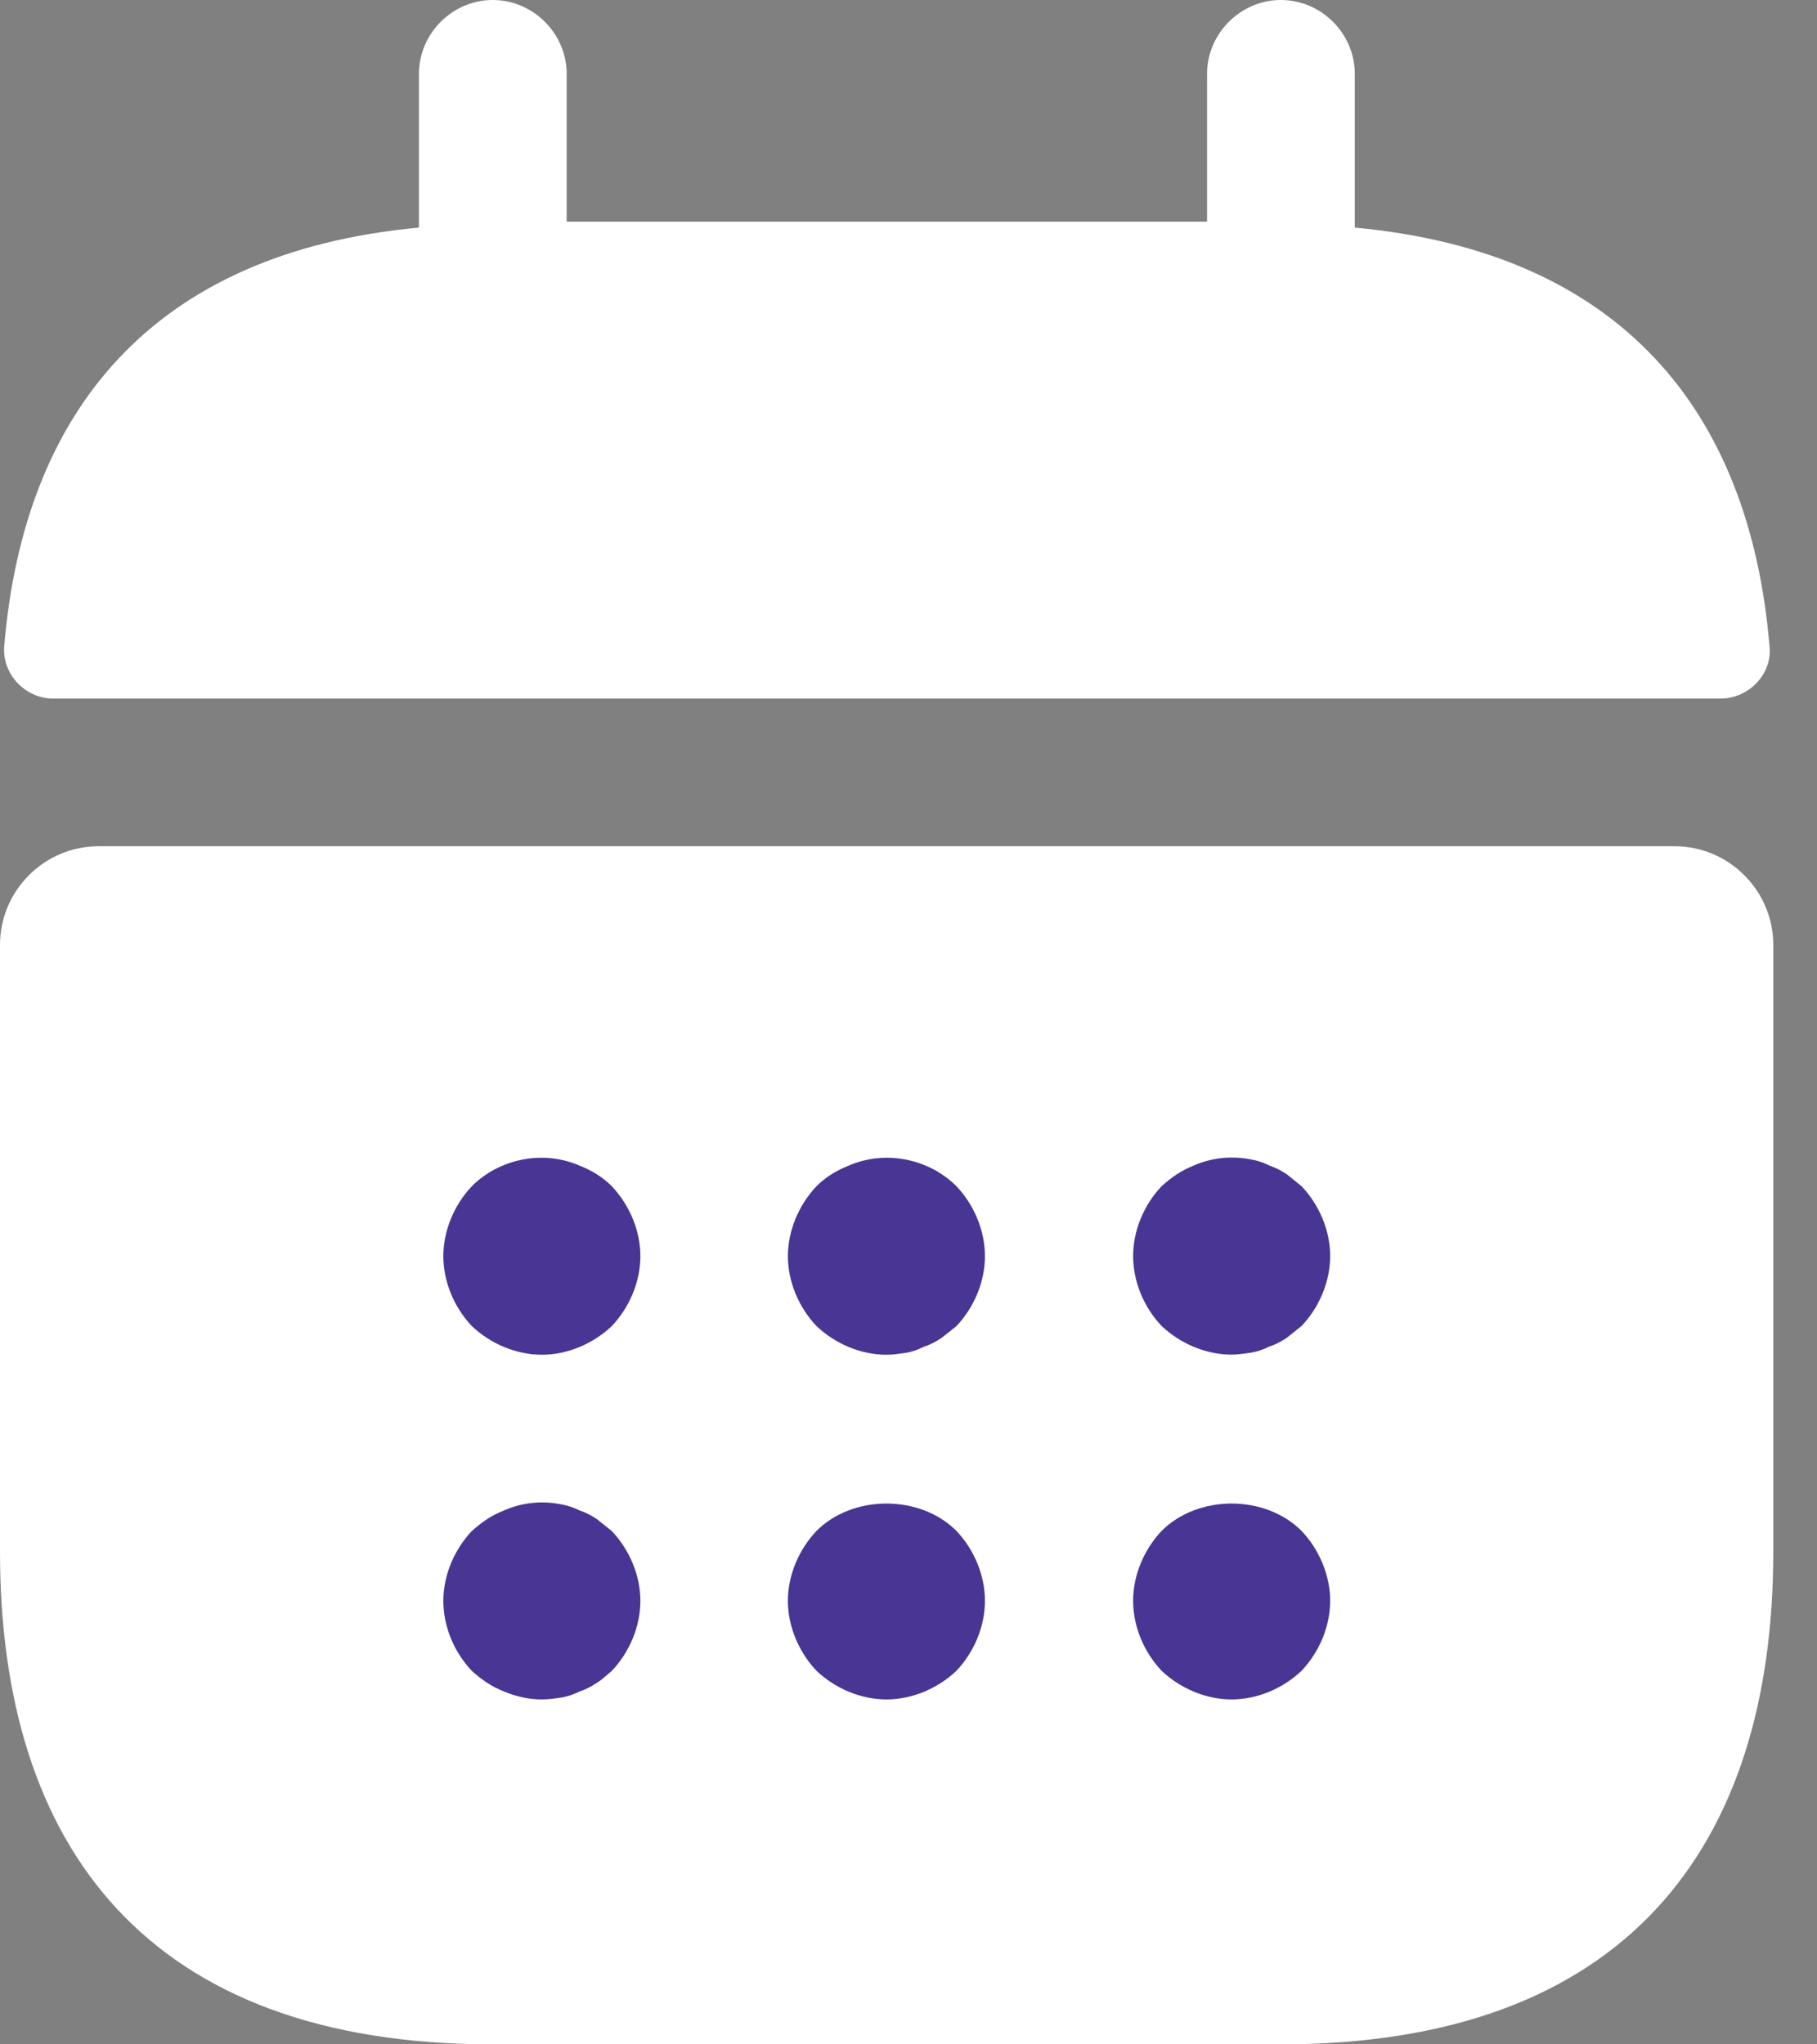
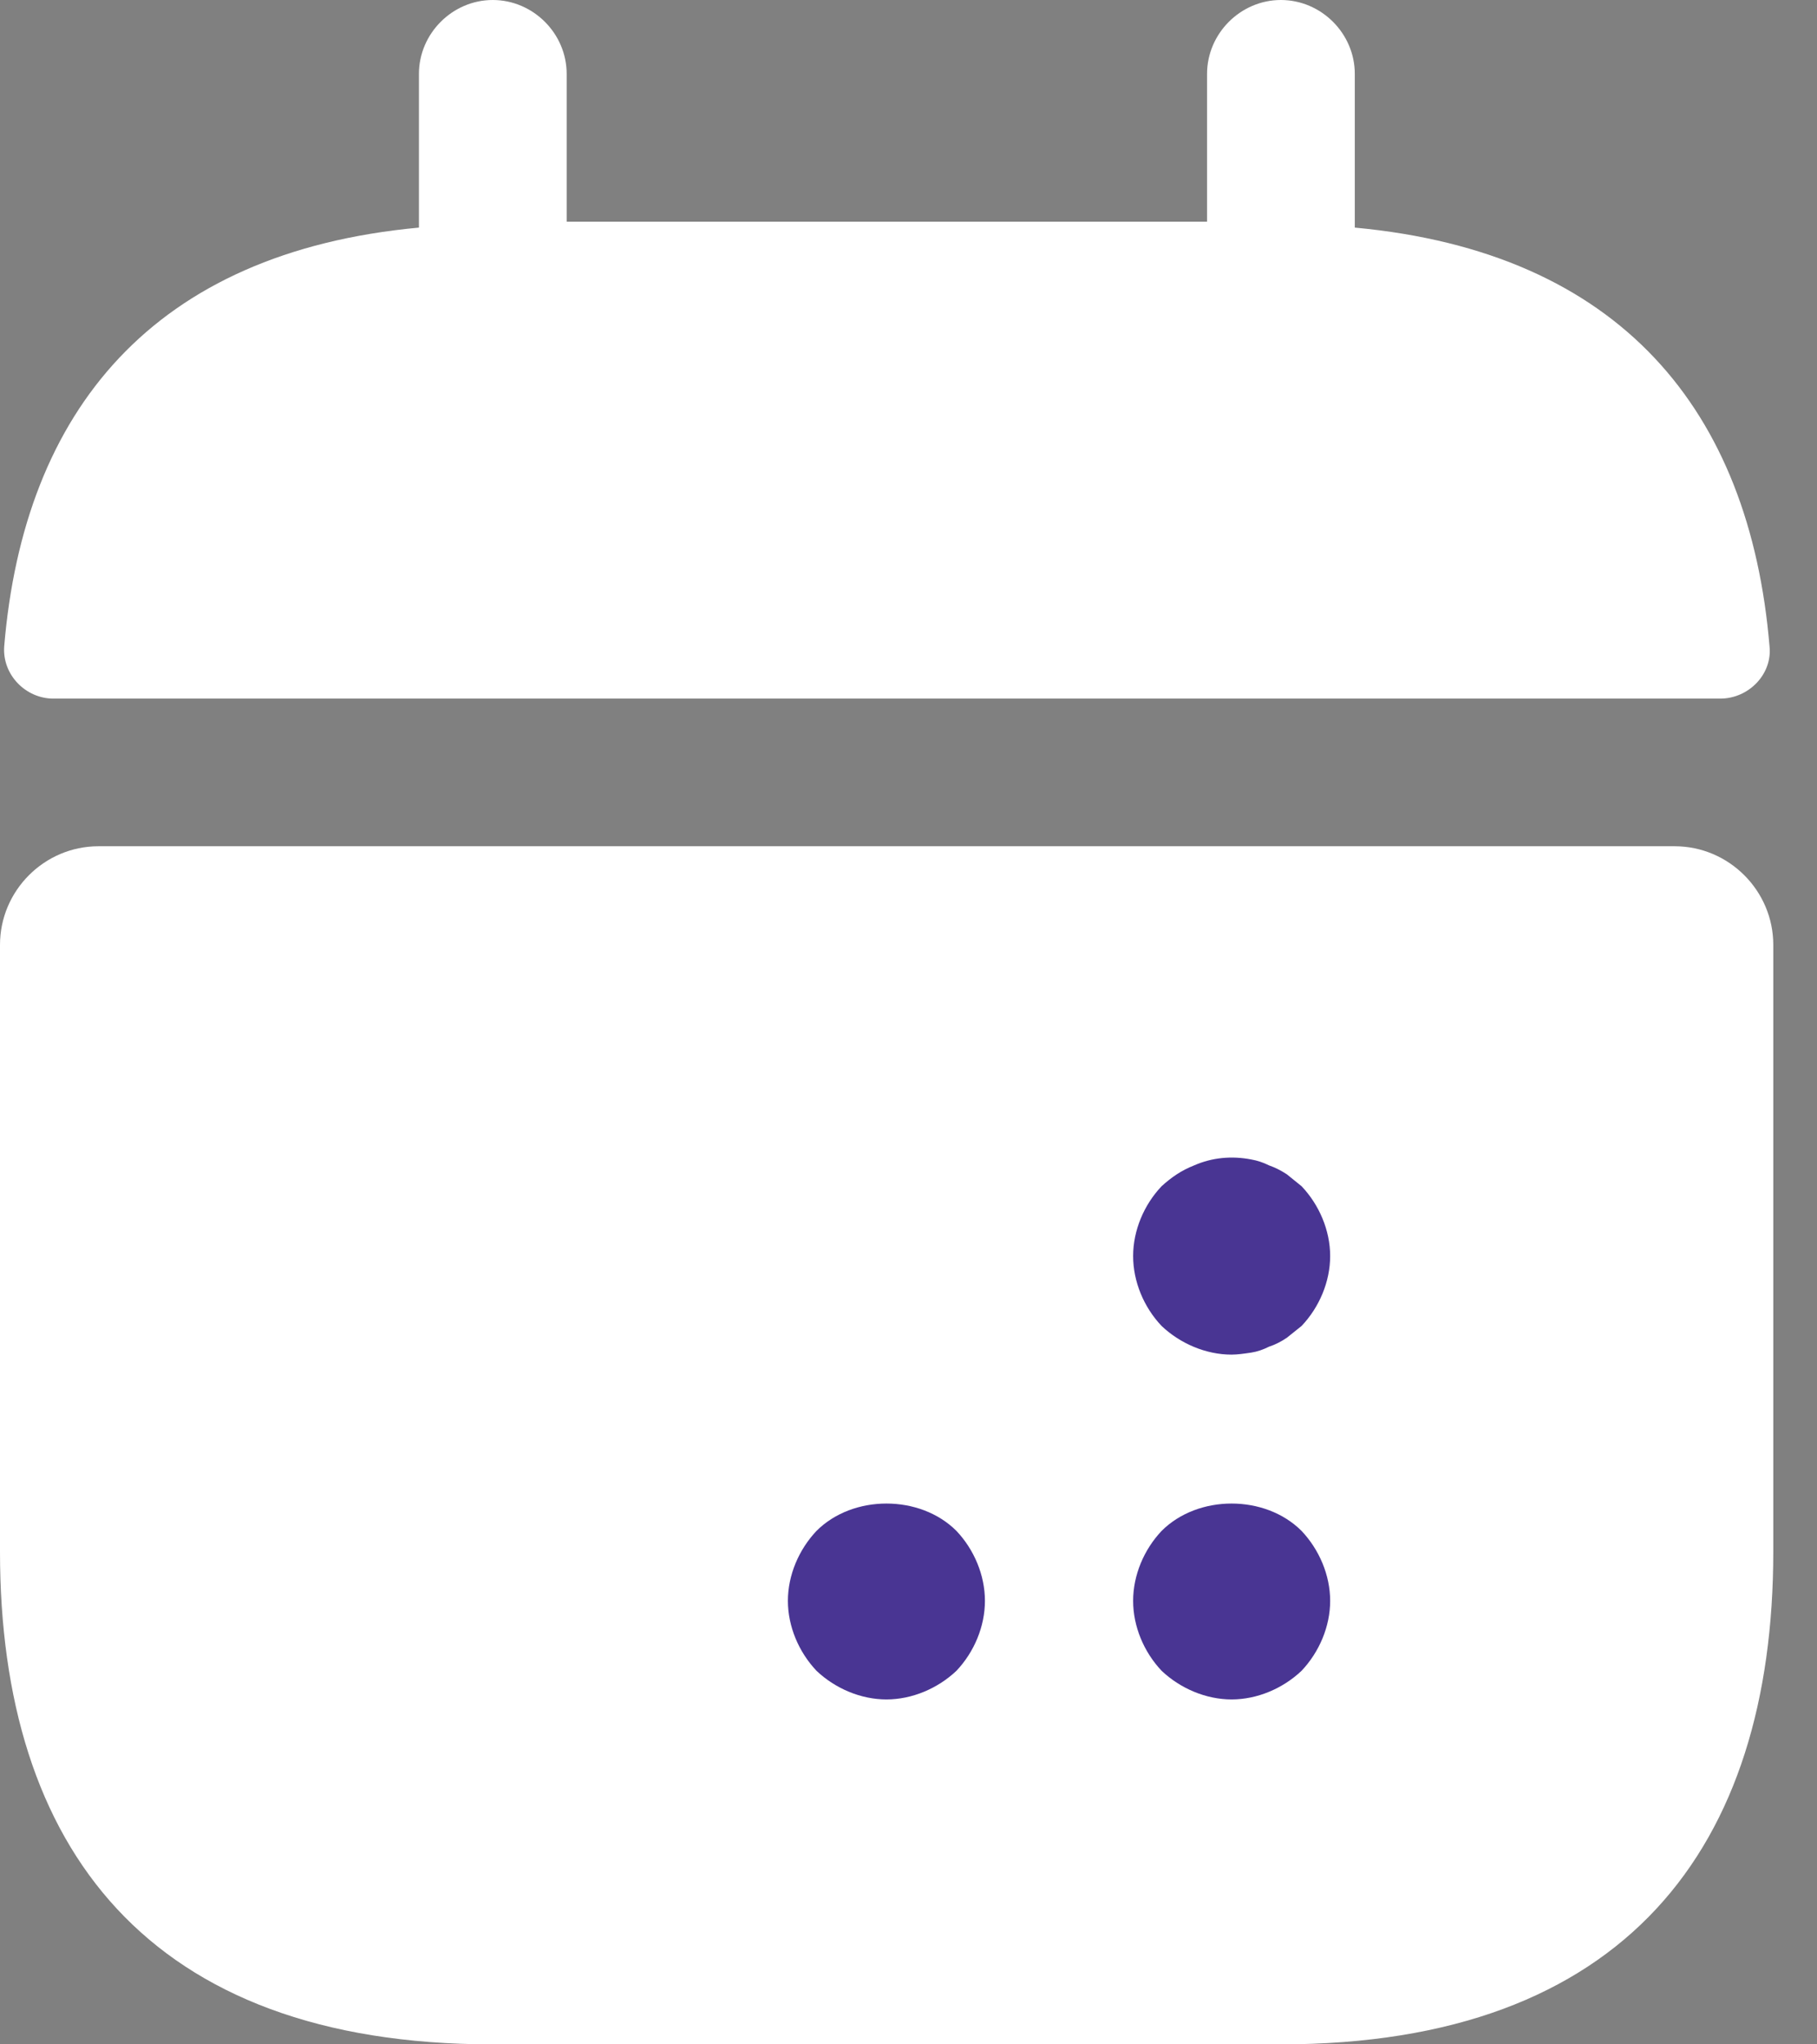
<svg xmlns="http://www.w3.org/2000/svg" width="16" height="18" viewBox="0 0 16 18" fill="none">
  <rect x="0" y="0" width="16" height="18" fill="#808080" stroke="none" />
  <path d="M11.93 2.004V0.651C11.93 0.295 11.635 0 11.279 0C10.924 0 10.629 0.295 10.629 0.651V1.952H4.99V0.651C4.99 0.295 4.695 0 4.339 0C3.984 0 3.689 0.295 3.689 0.651V2.004C1.347 2.221 0.21 3.617 0.037 5.691C0.019 5.942 0.227 6.151 0.47 6.151H15.148C15.4 6.151 15.608 5.934 15.582 5.691C15.408 3.617 14.272 2.221 11.93 2.004Z" fill="white" />
  <path d="M14.747 7.451C15.224 7.451 15.615 7.842 15.615 8.319V13.662C15.615 16.265 14.313 18 11.277 18H4.337C1.301 18 0 16.265 0 13.662V8.319C0 7.842 0.39 7.451 0.867 7.451H14.747Z" fill="white" />
-   <path d="M4.771 11.928C4.546 11.928 4.32 11.832 4.155 11.676C3.999 11.511 3.904 11.286 3.904 11.06C3.904 10.835 3.999 10.609 4.155 10.444C4.398 10.202 4.78 10.123 5.101 10.262C5.214 10.306 5.309 10.366 5.387 10.444C5.543 10.609 5.639 10.835 5.639 11.06C5.639 11.286 5.543 11.511 5.387 11.676C5.222 11.832 4.997 11.928 4.771 11.928Z" fill="#493593" />
-   <path d="M7.806 11.928C7.58 11.928 7.355 11.832 7.19 11.676C7.034 11.511 6.938 11.286 6.938 11.06C6.938 10.835 7.034 10.609 7.19 10.444C7.268 10.366 7.363 10.306 7.476 10.262C7.797 10.123 8.179 10.202 8.422 10.444C8.578 10.609 8.673 10.835 8.673 11.06C8.673 11.286 8.578 11.511 8.422 11.676C8.378 11.711 8.335 11.746 8.291 11.78C8.239 11.815 8.187 11.841 8.135 11.858C8.083 11.884 8.031 11.902 7.979 11.911C7.918 11.919 7.866 11.928 7.806 11.928Z" fill="#493593" />
  <path d="M10.845 11.927C10.62 11.927 10.394 11.831 10.229 11.675C10.073 11.511 9.978 11.285 9.978 11.059C9.978 10.834 10.073 10.608 10.229 10.444C10.316 10.365 10.403 10.305 10.515 10.261C10.672 10.192 10.845 10.175 11.019 10.209C11.071 10.218 11.123 10.235 11.175 10.261C11.227 10.279 11.279 10.305 11.331 10.339C11.374 10.374 11.418 10.409 11.461 10.444C11.617 10.608 11.713 10.834 11.713 11.059C11.713 11.285 11.617 11.511 11.461 11.675C11.418 11.71 11.374 11.745 11.331 11.779C11.279 11.814 11.227 11.84 11.175 11.857C11.123 11.883 11.071 11.901 11.019 11.909C10.958 11.918 10.897 11.927 10.845 11.927Z" fill="#493593" />
-   <path d="M4.771 14.963C4.658 14.963 4.546 14.938 4.441 14.894C4.329 14.851 4.242 14.79 4.155 14.712C3.999 14.547 3.904 14.322 3.904 14.096C3.904 13.87 3.999 13.645 4.155 13.48C4.242 13.402 4.329 13.341 4.441 13.298C4.598 13.229 4.771 13.211 4.945 13.246C4.997 13.255 5.049 13.272 5.101 13.298C5.153 13.315 5.205 13.341 5.257 13.376C5.3 13.411 5.344 13.445 5.387 13.48C5.543 13.645 5.639 13.87 5.639 14.096C5.639 14.322 5.543 14.547 5.387 14.712C5.344 14.747 5.3 14.79 5.257 14.816C5.205 14.851 5.153 14.877 5.101 14.894C5.049 14.92 4.997 14.937 4.945 14.946C4.884 14.955 4.832 14.963 4.771 14.963Z" fill="#493593" />
  <path d="M7.806 14.963C7.58 14.963 7.355 14.867 7.19 14.711C7.034 14.546 6.938 14.321 6.938 14.095C6.938 13.869 7.034 13.644 7.19 13.479C7.511 13.158 8.101 13.158 8.422 13.479C8.578 13.644 8.673 13.869 8.673 14.095C8.673 14.321 8.578 14.546 8.422 14.711C8.257 14.867 8.031 14.963 7.806 14.963Z" fill="#493593" />
  <path d="M10.845 14.963C10.62 14.963 10.394 14.867 10.229 14.711C10.073 14.546 9.978 14.321 9.978 14.095C9.978 13.869 10.073 13.644 10.229 13.479C10.55 13.158 11.14 13.158 11.461 13.479C11.617 13.644 11.713 13.869 11.713 14.095C11.713 14.321 11.617 14.546 11.461 14.711C11.296 14.867 11.071 14.963 10.845 14.963Z" fill="#493593" />
</svg>